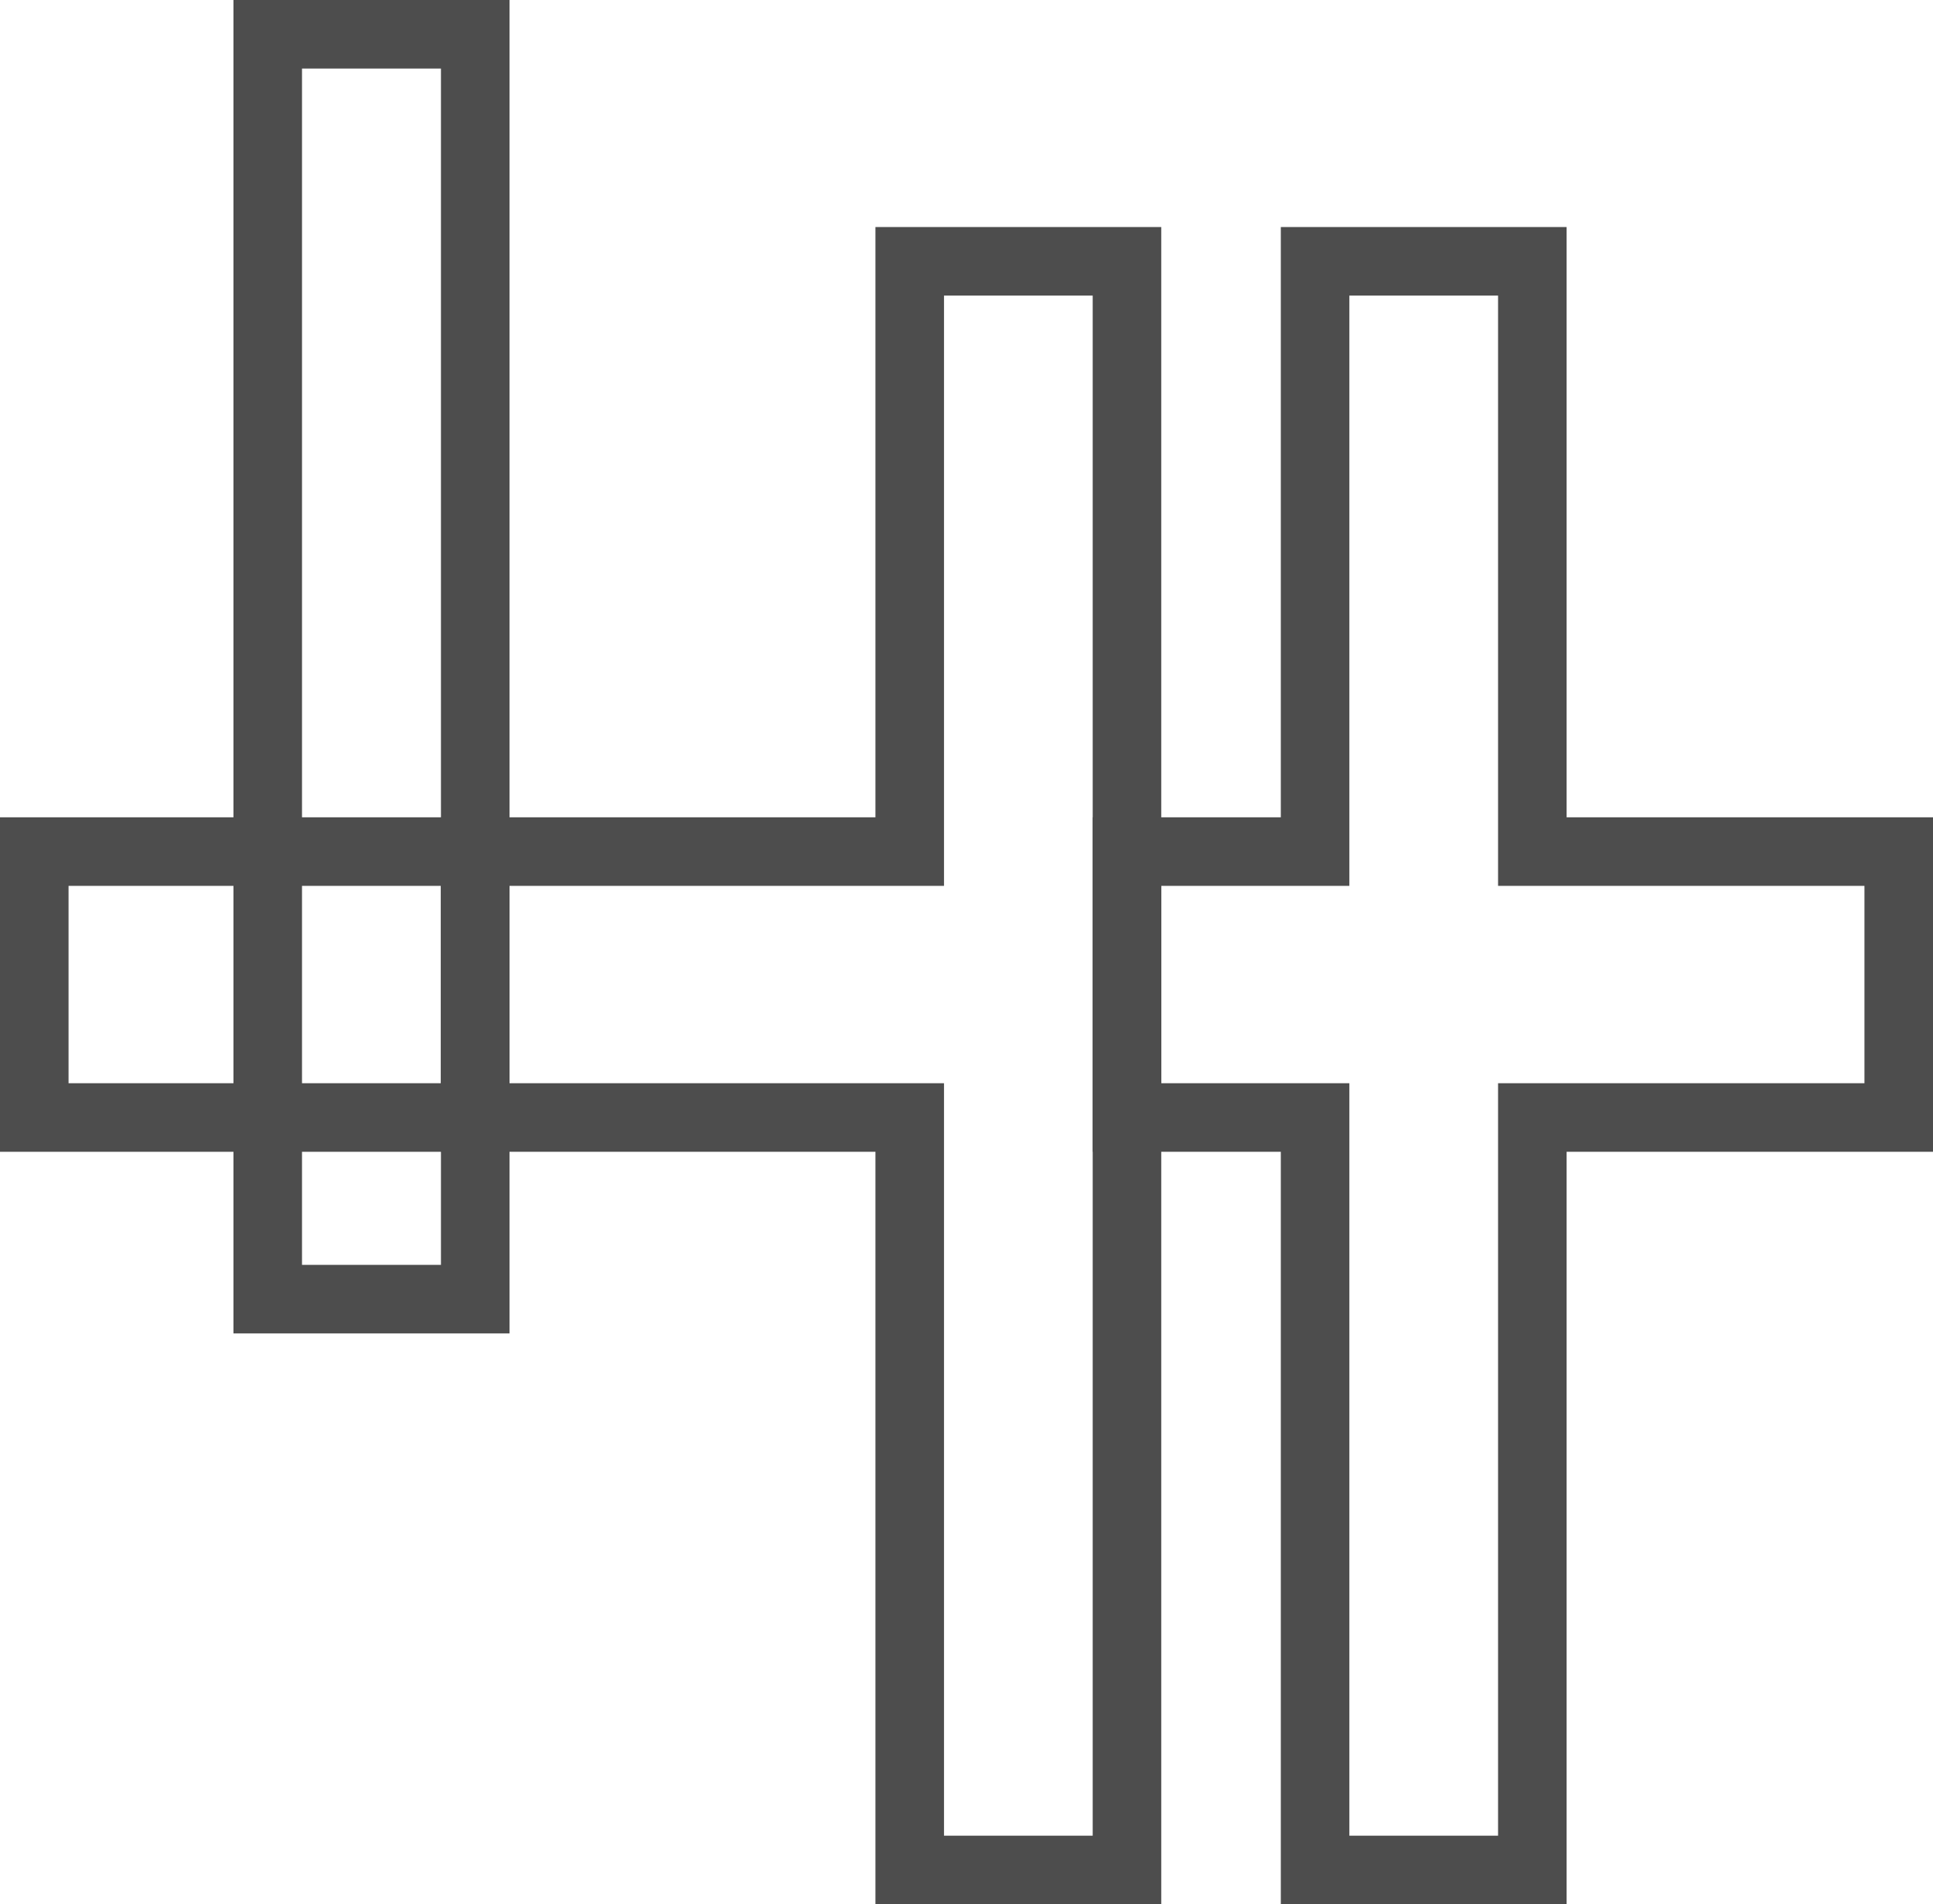
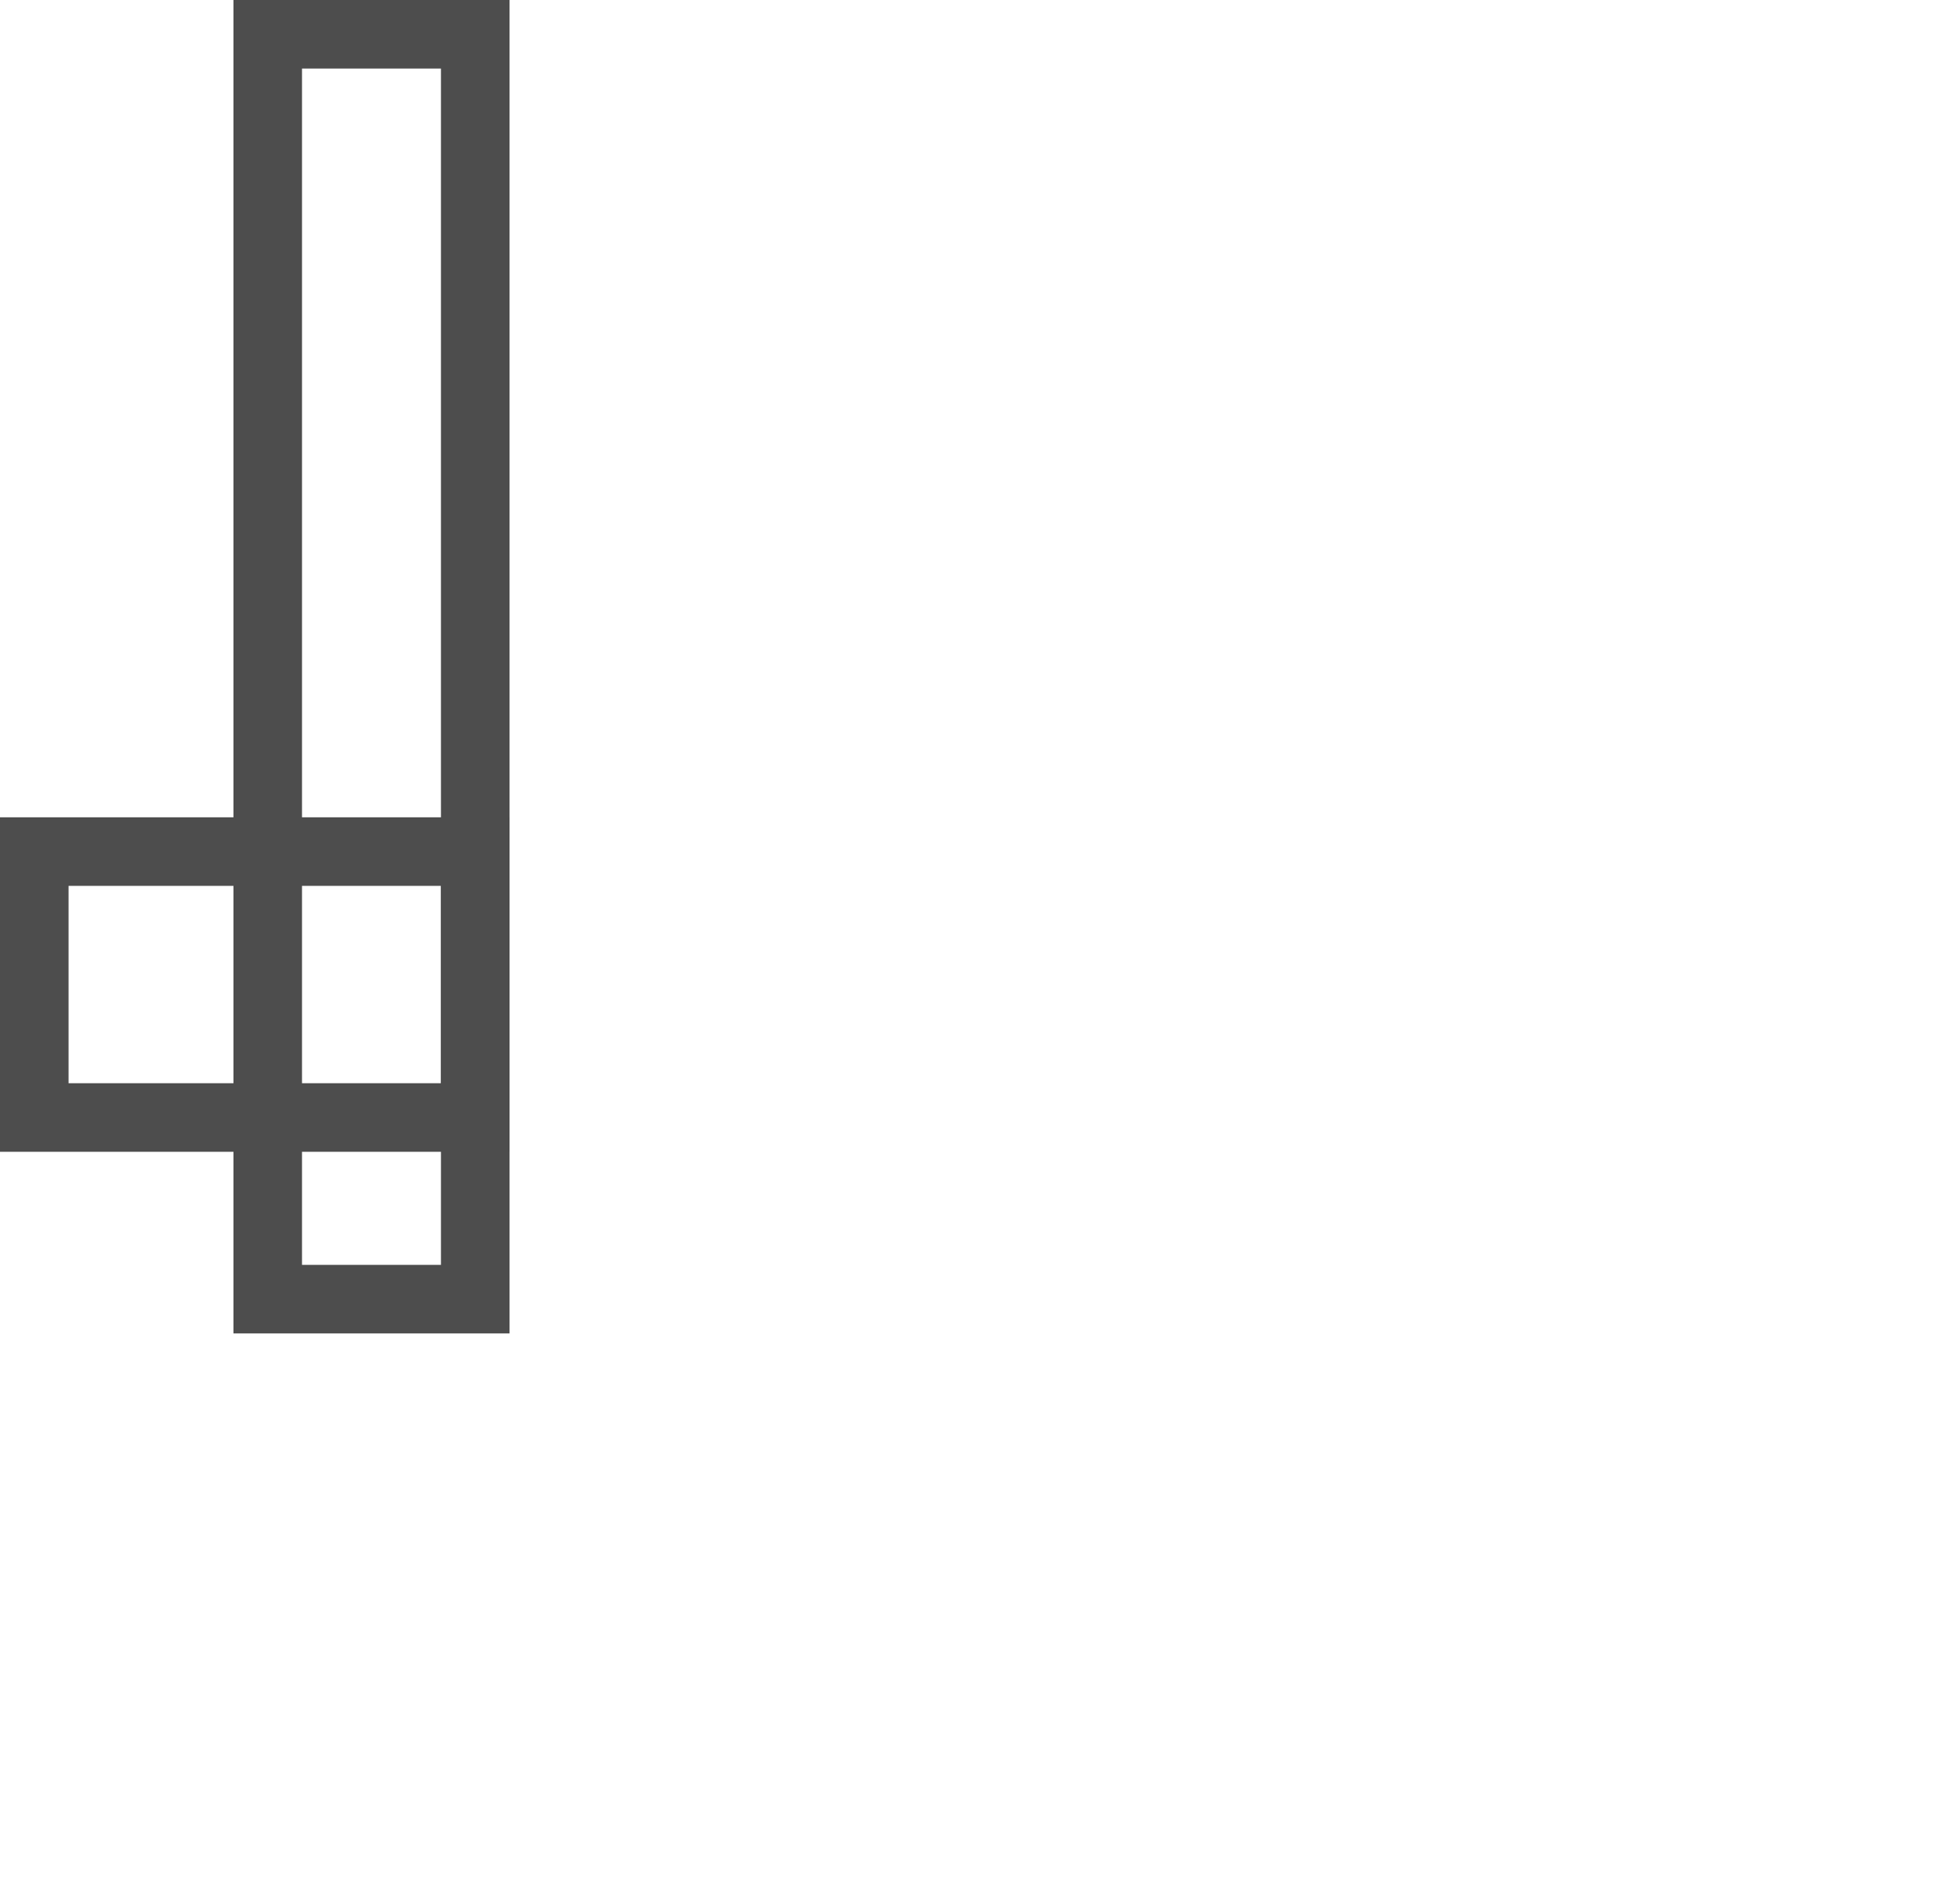
<svg xmlns="http://www.w3.org/2000/svg" id="Layer_1" data-name="Layer 1" viewBox="0 0 394.79 388.84">
  <defs>
    <style>.cls-1{fill:none;stroke:#4d4d4d;stroke-miterlimit:10;stroke-width:14px;}</style>
  </defs>
  <rect class="cls-1" x="54.68" y="7" width="42.38" height="258.28" />
  <rect class="cls-1" x="7" y="173.89" width="90.06" height="54.3" />
-   <polygon class="cls-1" points="230.17 53.36 230.17 381.84 185.8 381.84 185.8 228.19 97.06 228.19 97.06 173.89 185.8 173.89 185.8 53.36 230.17 53.36" />
-   <polygon class="cls-1" points="387.79 173.89 387.79 228.19 312.96 228.19 312.96 381.84 268.59 381.84 268.59 228.19 230.17 228.19 230.17 173.89 268.59 173.89 268.59 53.36 312.96 53.36 312.96 173.89 387.79 173.89" />
</svg>